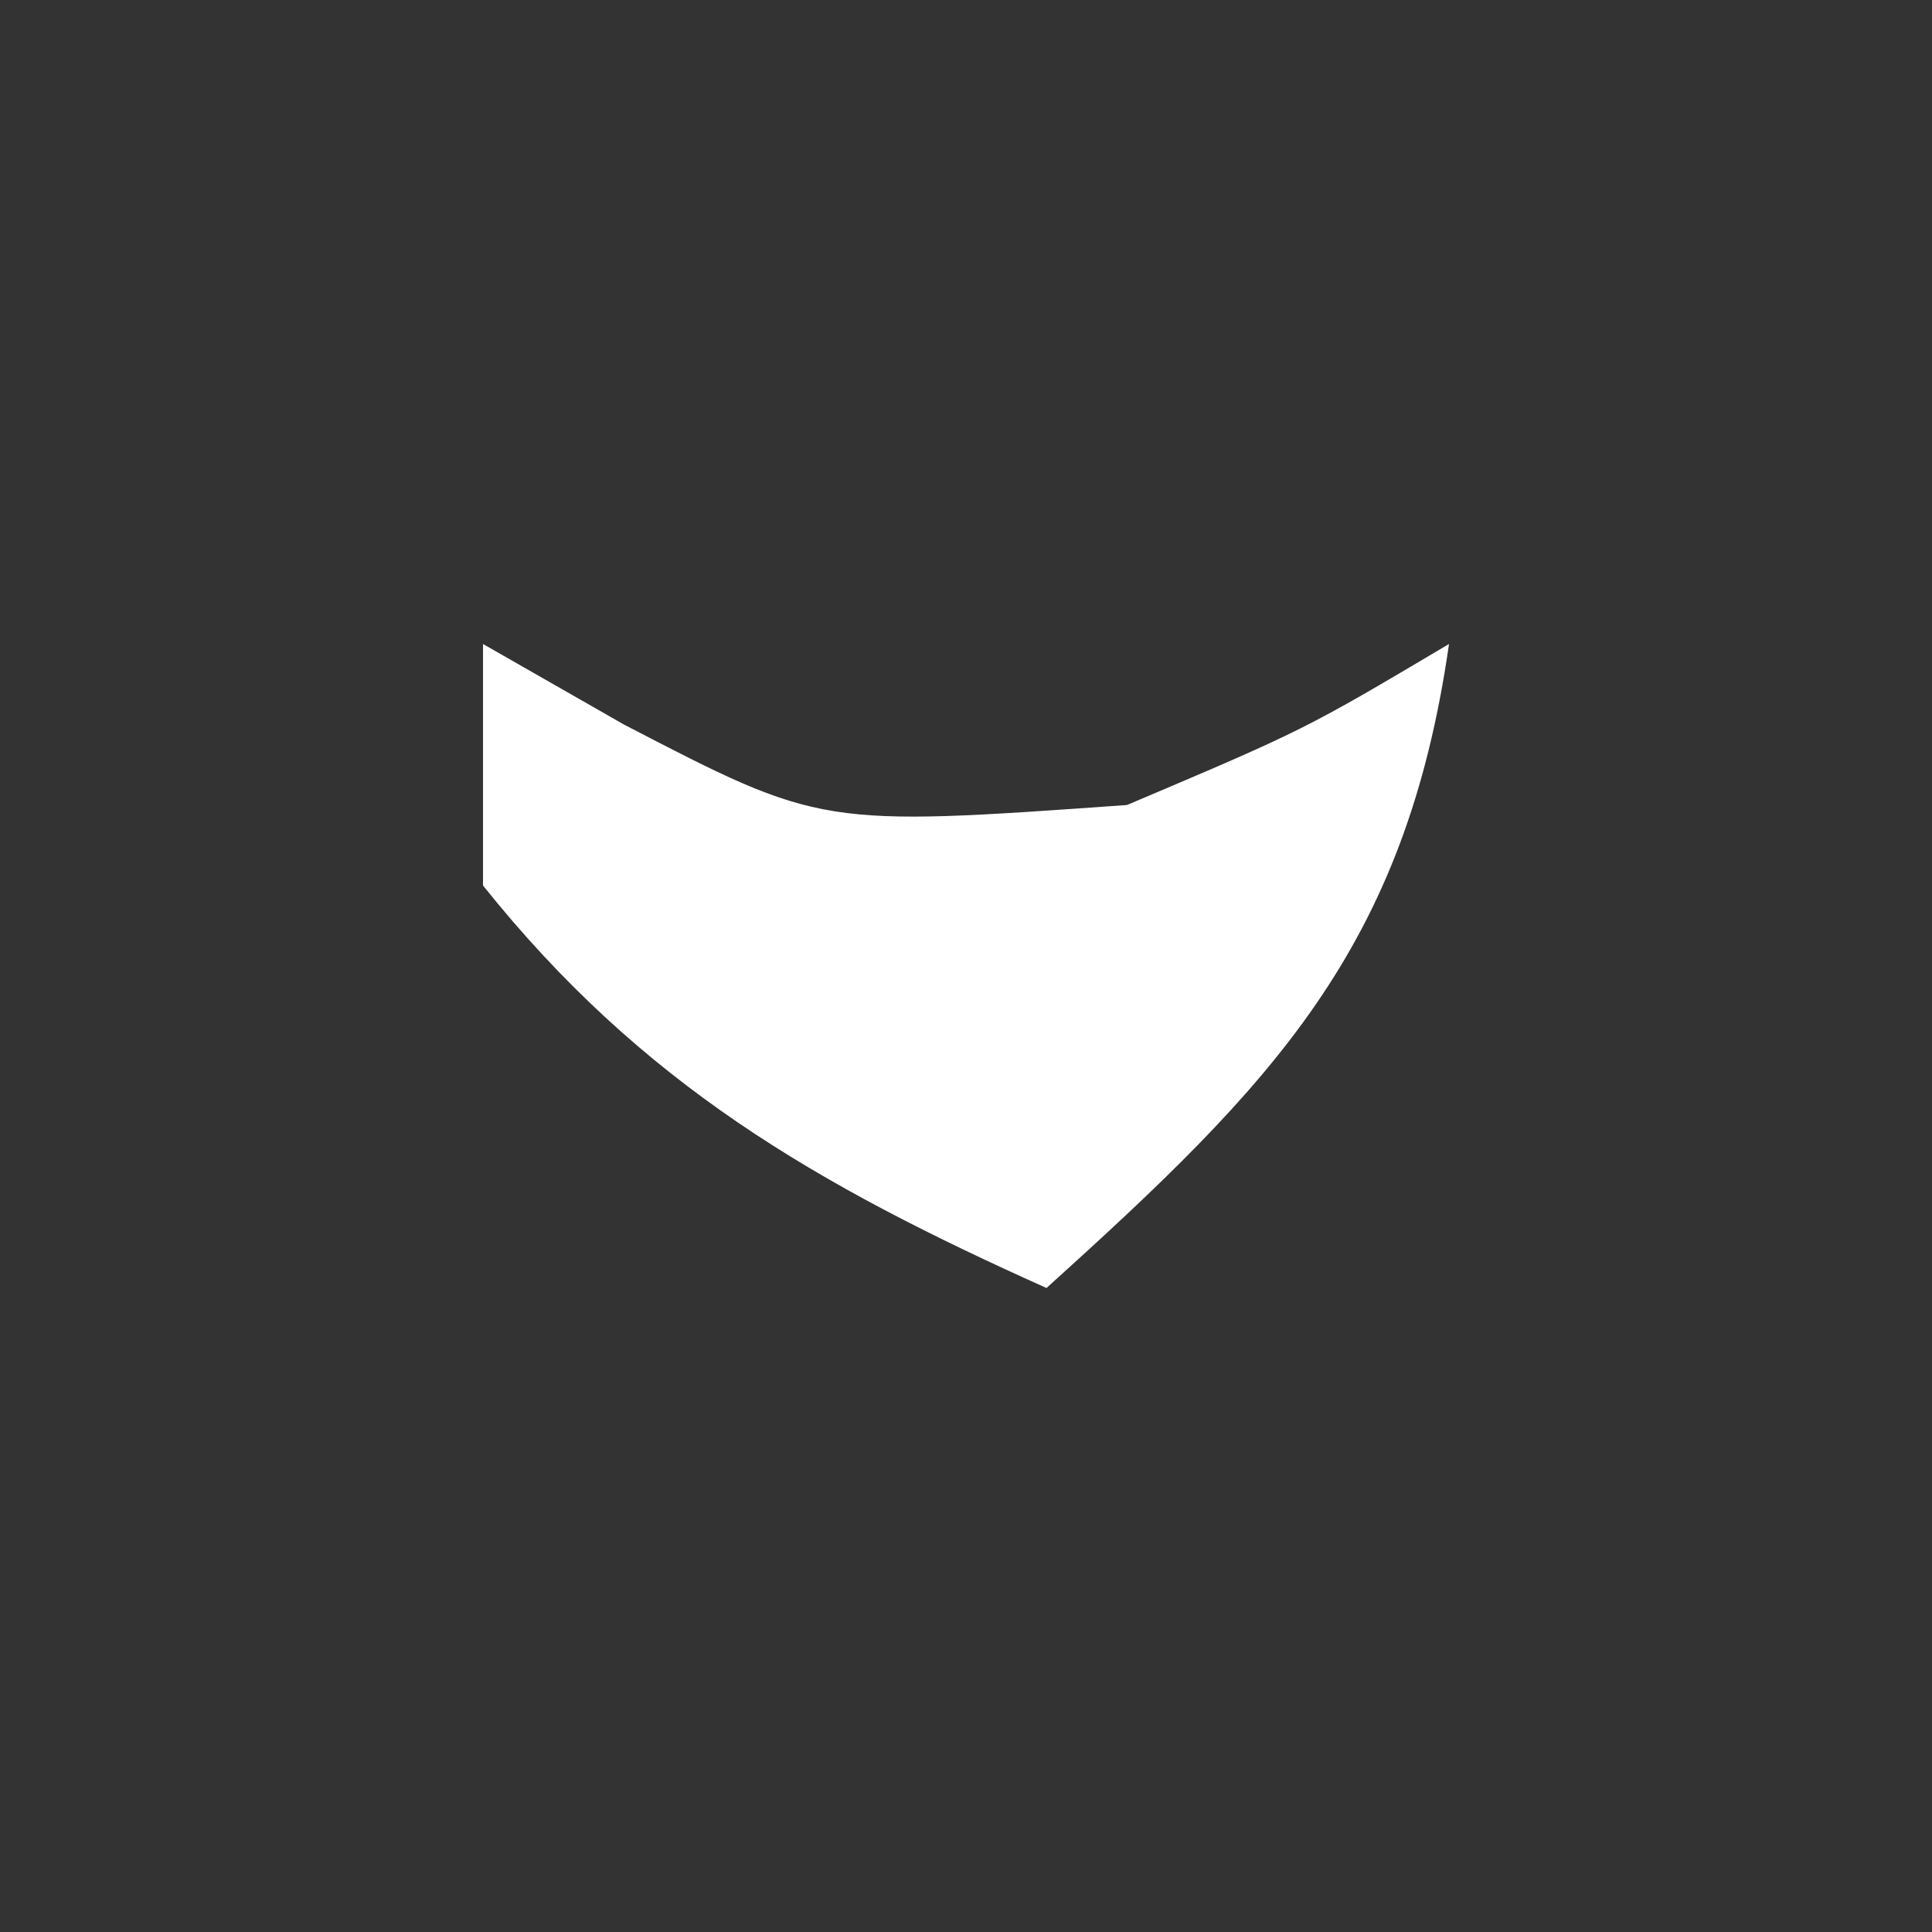
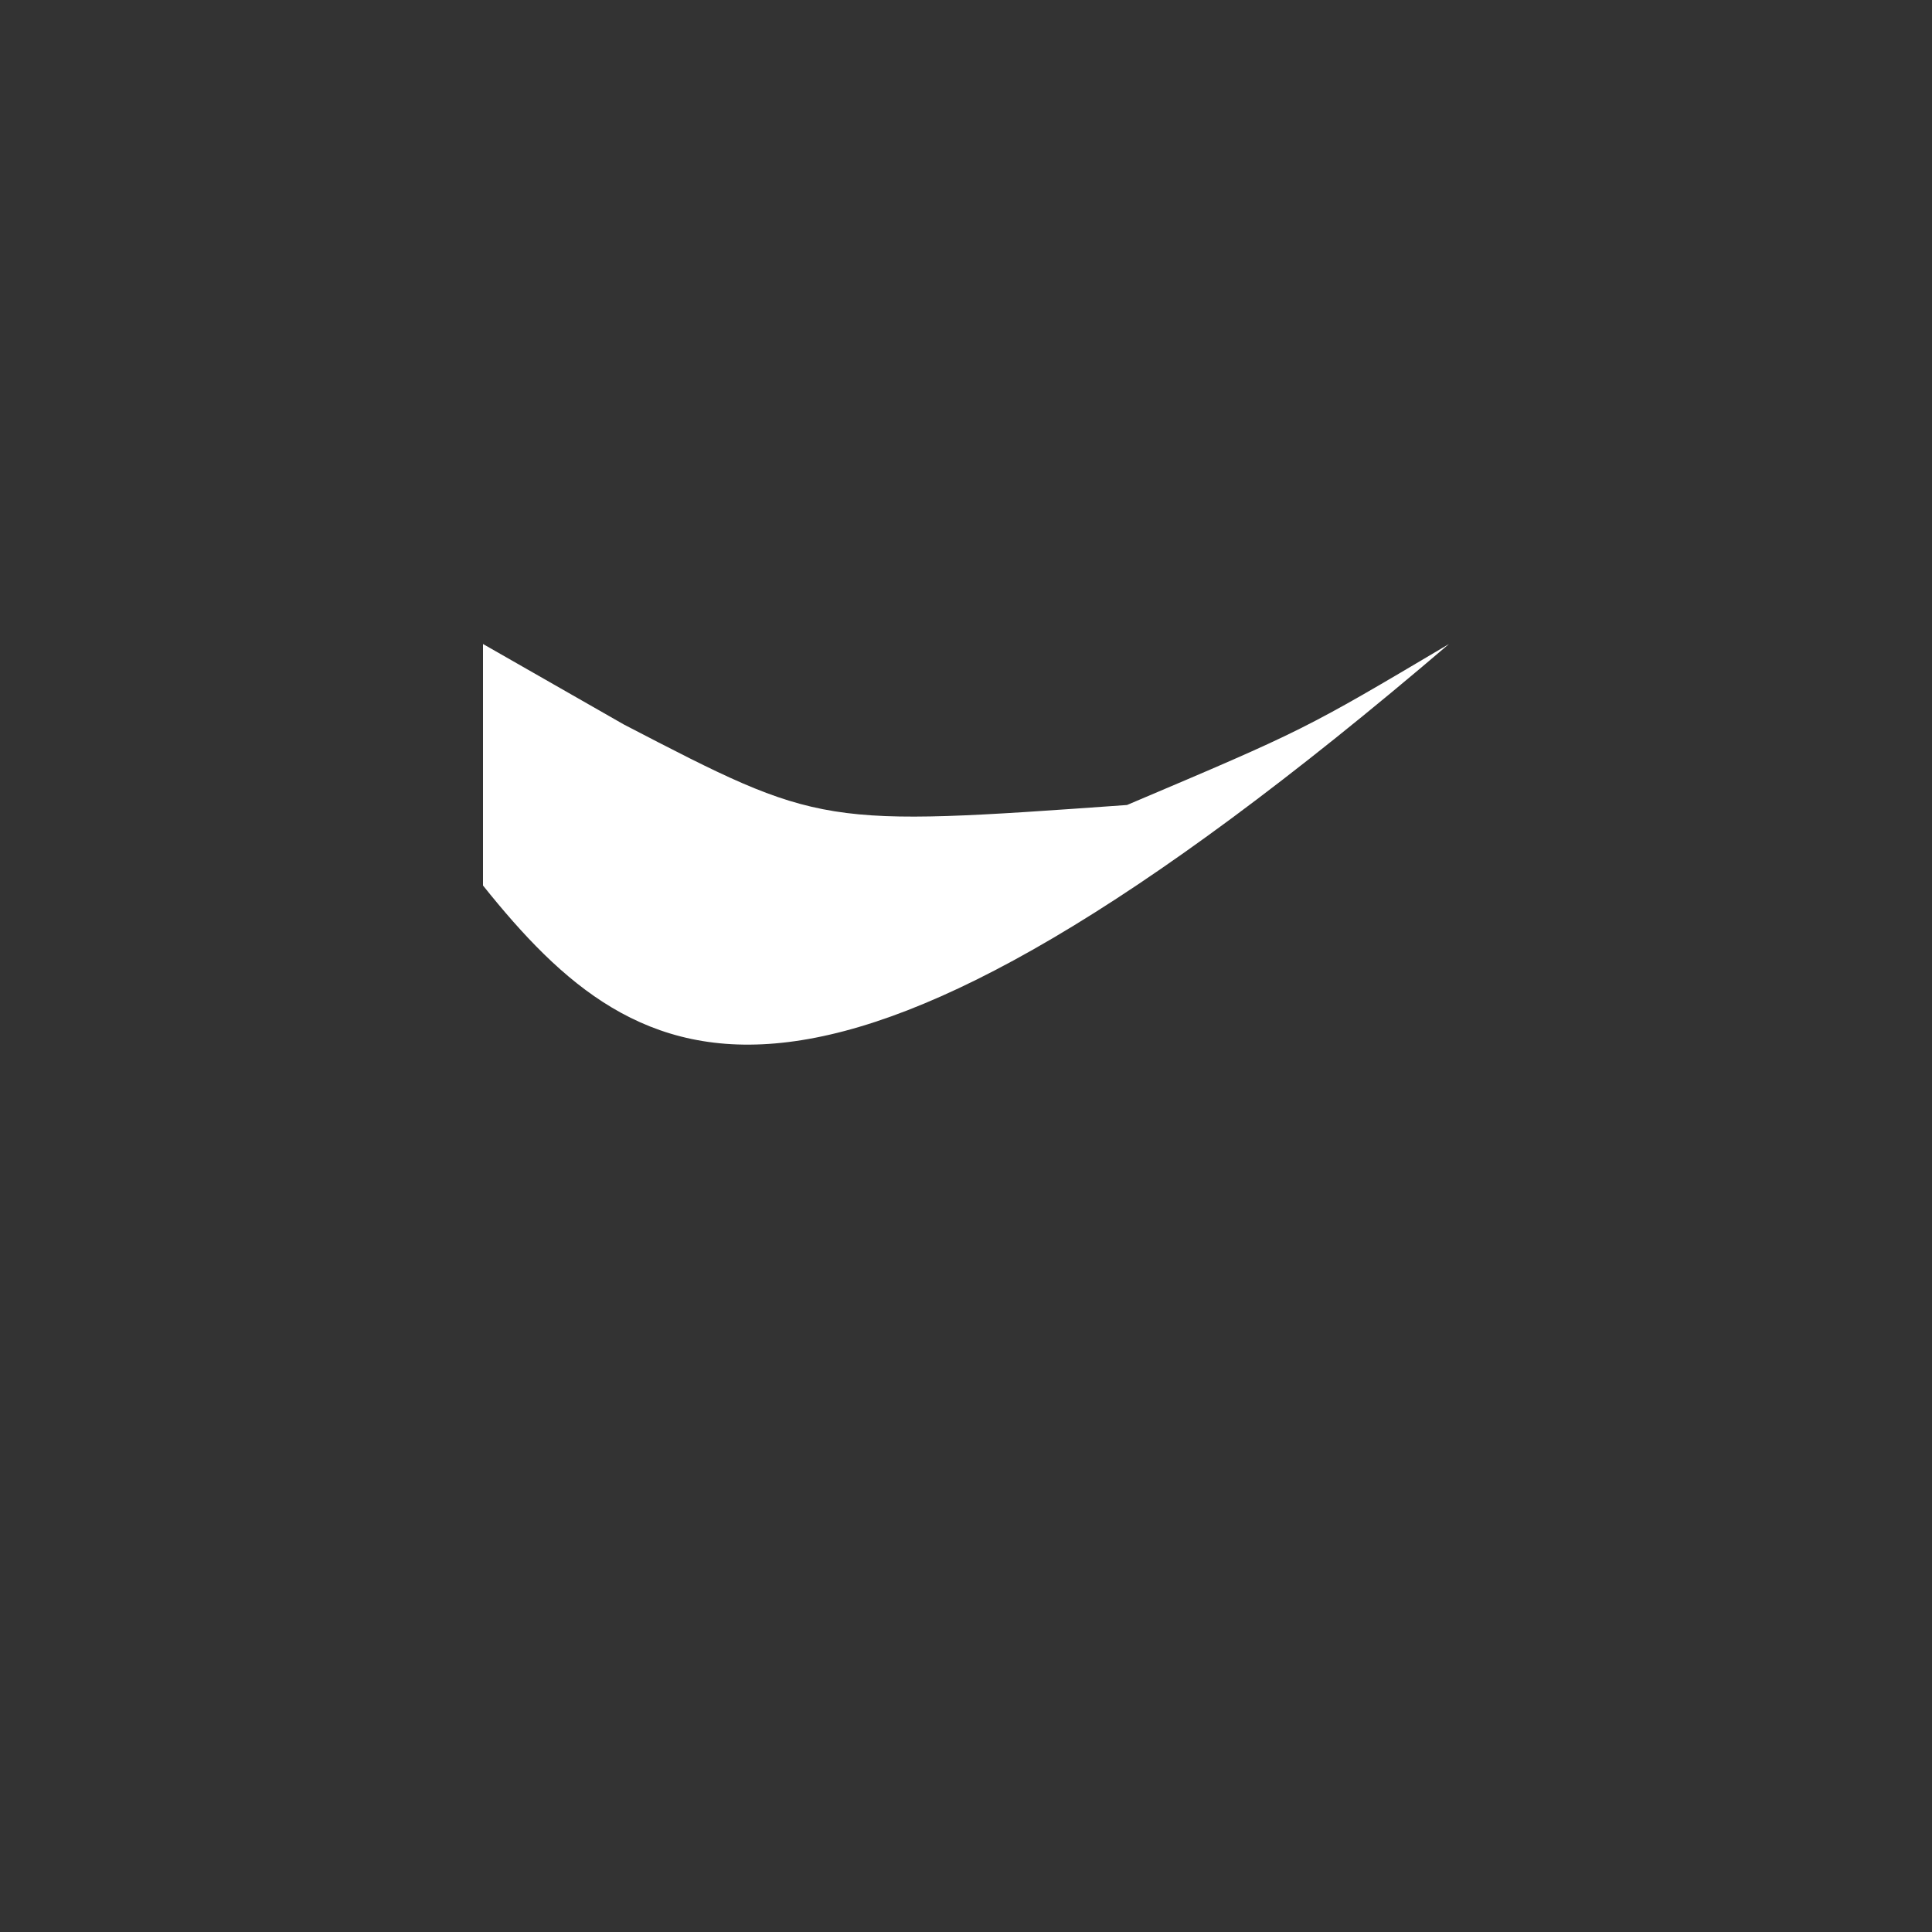
<svg xmlns="http://www.w3.org/2000/svg" version="1.1" width="24" height="24">
  <rect width="100%" height="100%" fill="#333333" stroke="none" />
-   <path d="M0 0 C0.866 0.495 0.866 0.495 1.75 1 C4.199 2.271 4.199 2.271 8 2 C10.201 1.067 10.201 1.067 12 0 C11.458 3.796 9.799 5.472 7 8 C4.138 6.717 1.975 5.469 0 3 C0 2.01 0 1.02 0 0 Z " fill="#FFFFFF" transform="translate(6,8)" />
+   <path d="M0 0 C0.866 0.495 0.866 0.495 1.75 1 C4.199 2.271 4.199 2.271 8 2 C10.201 1.067 10.201 1.067 12 0 C4.138 6.717 1.975 5.469 0 3 C0 2.01 0 1.02 0 0 Z " fill="#FFFFFF" transform="translate(6,8)" />
</svg>